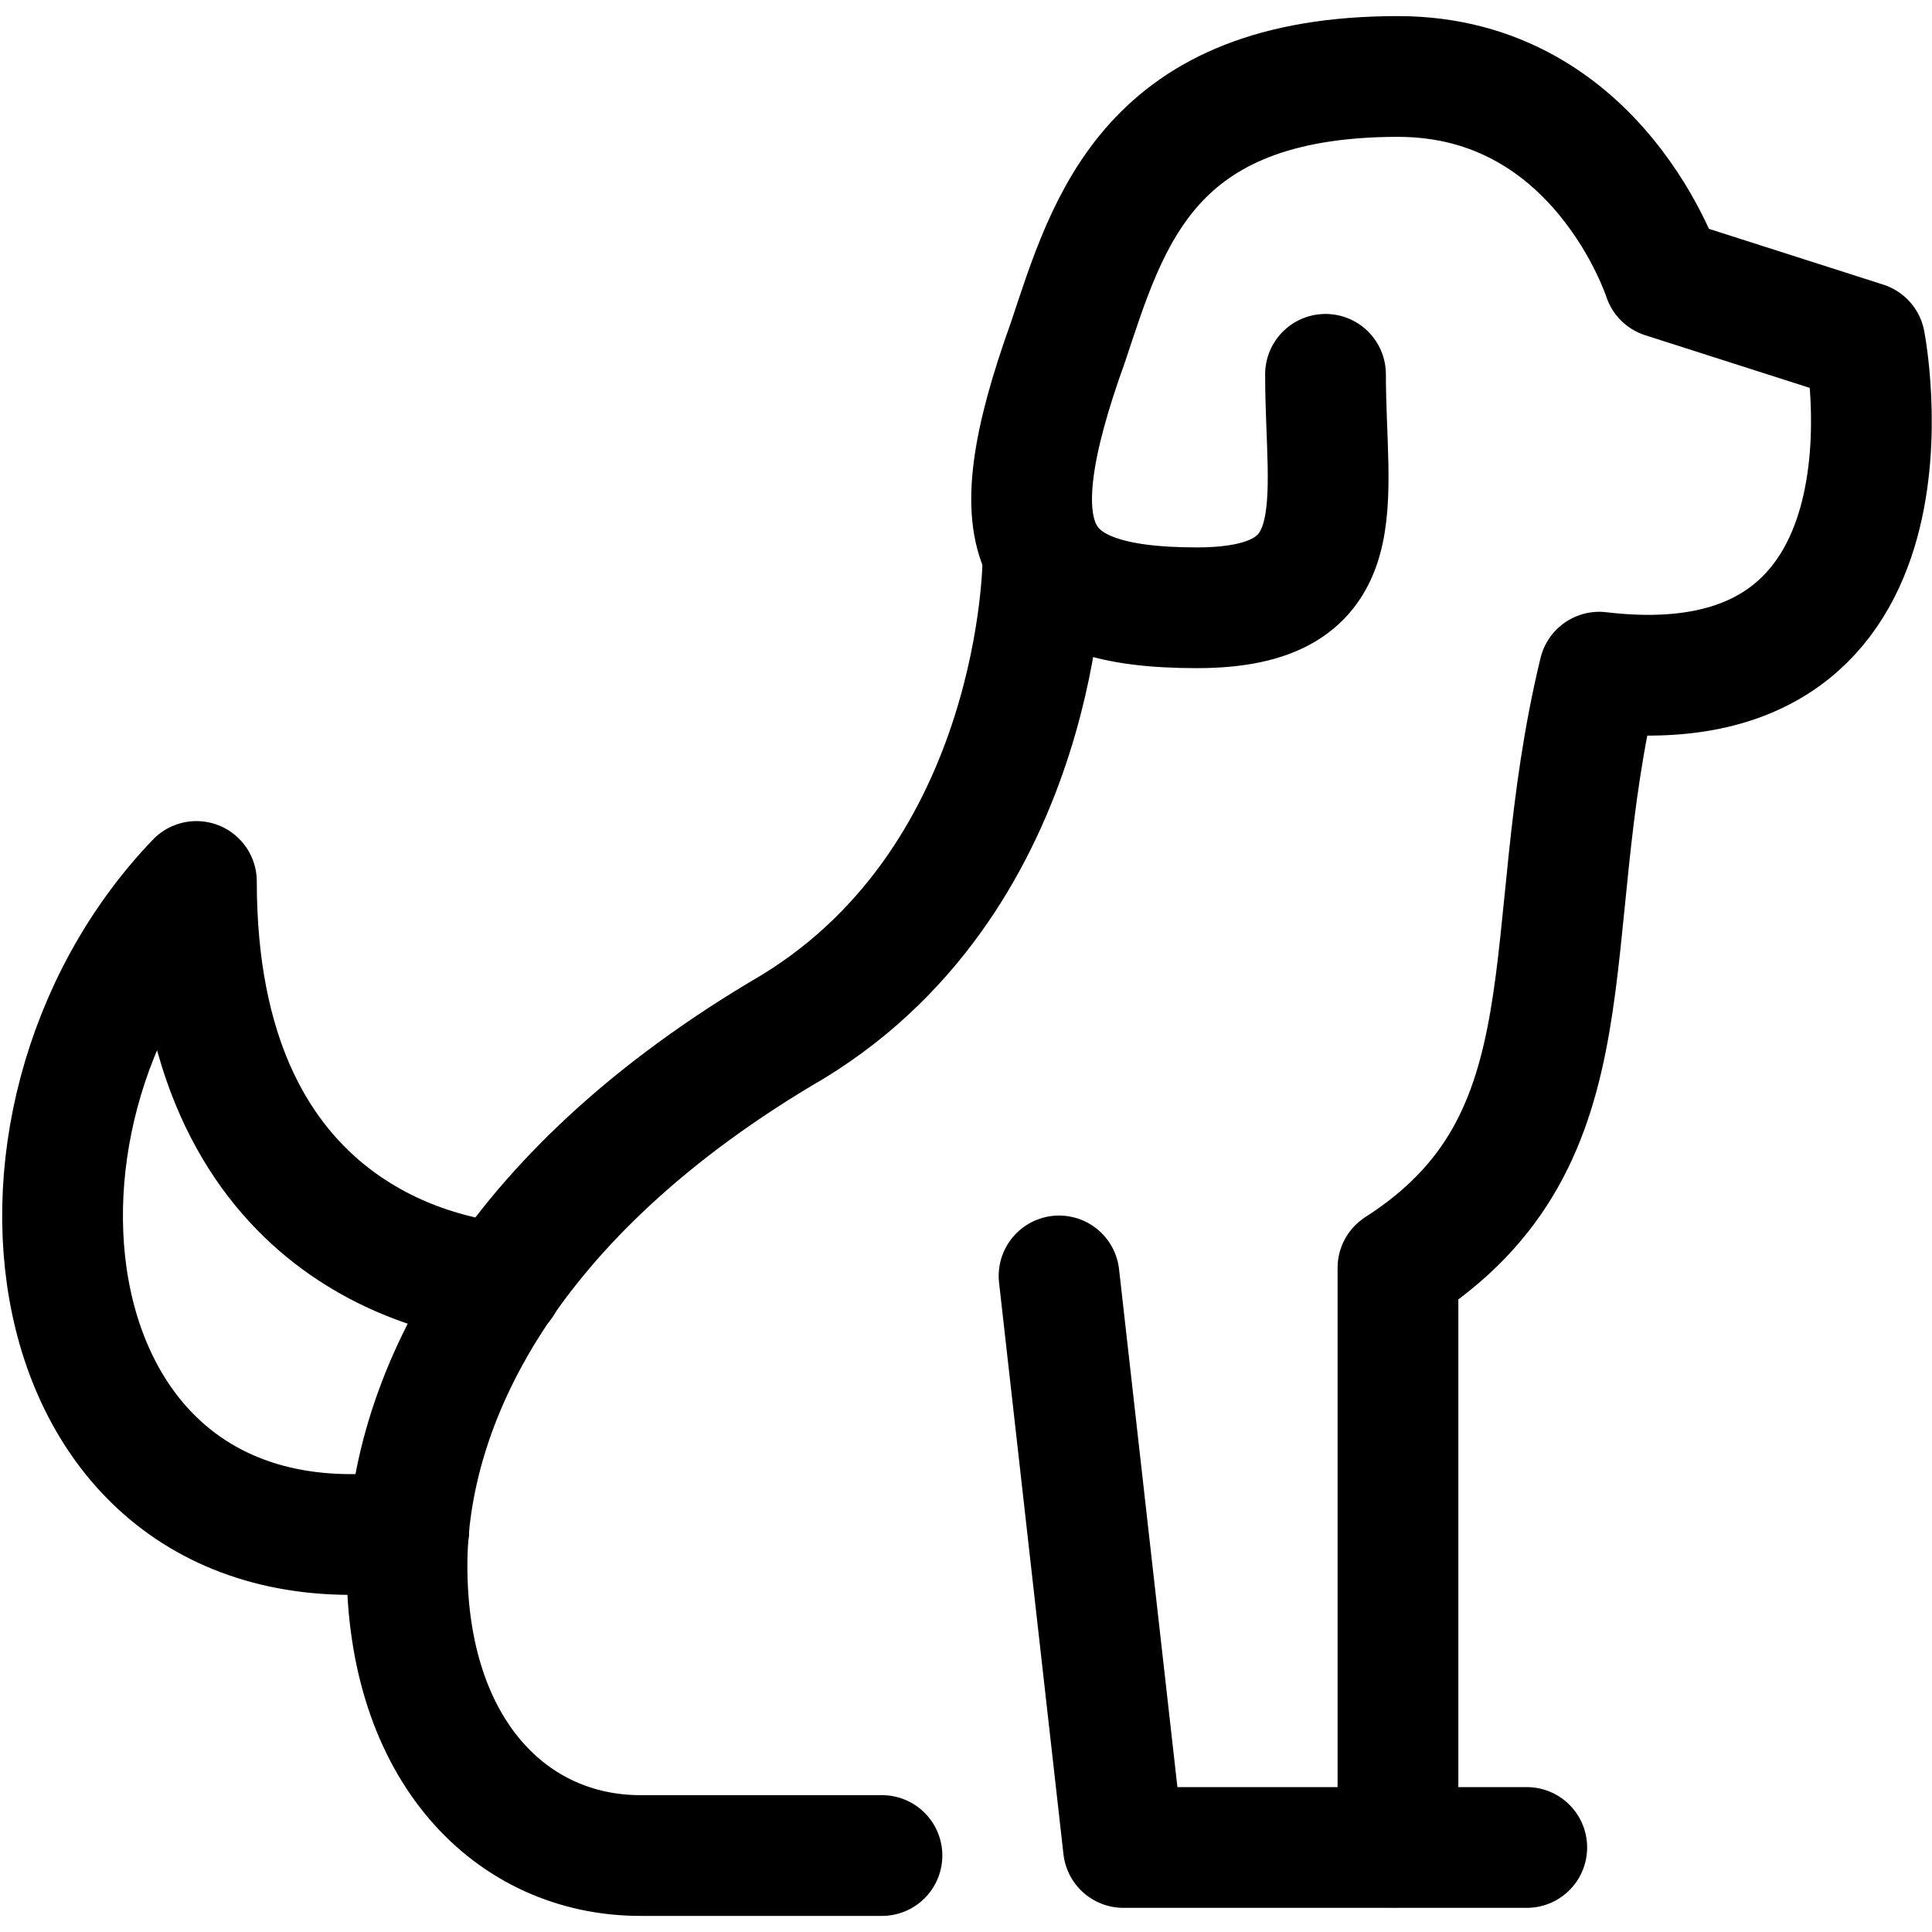
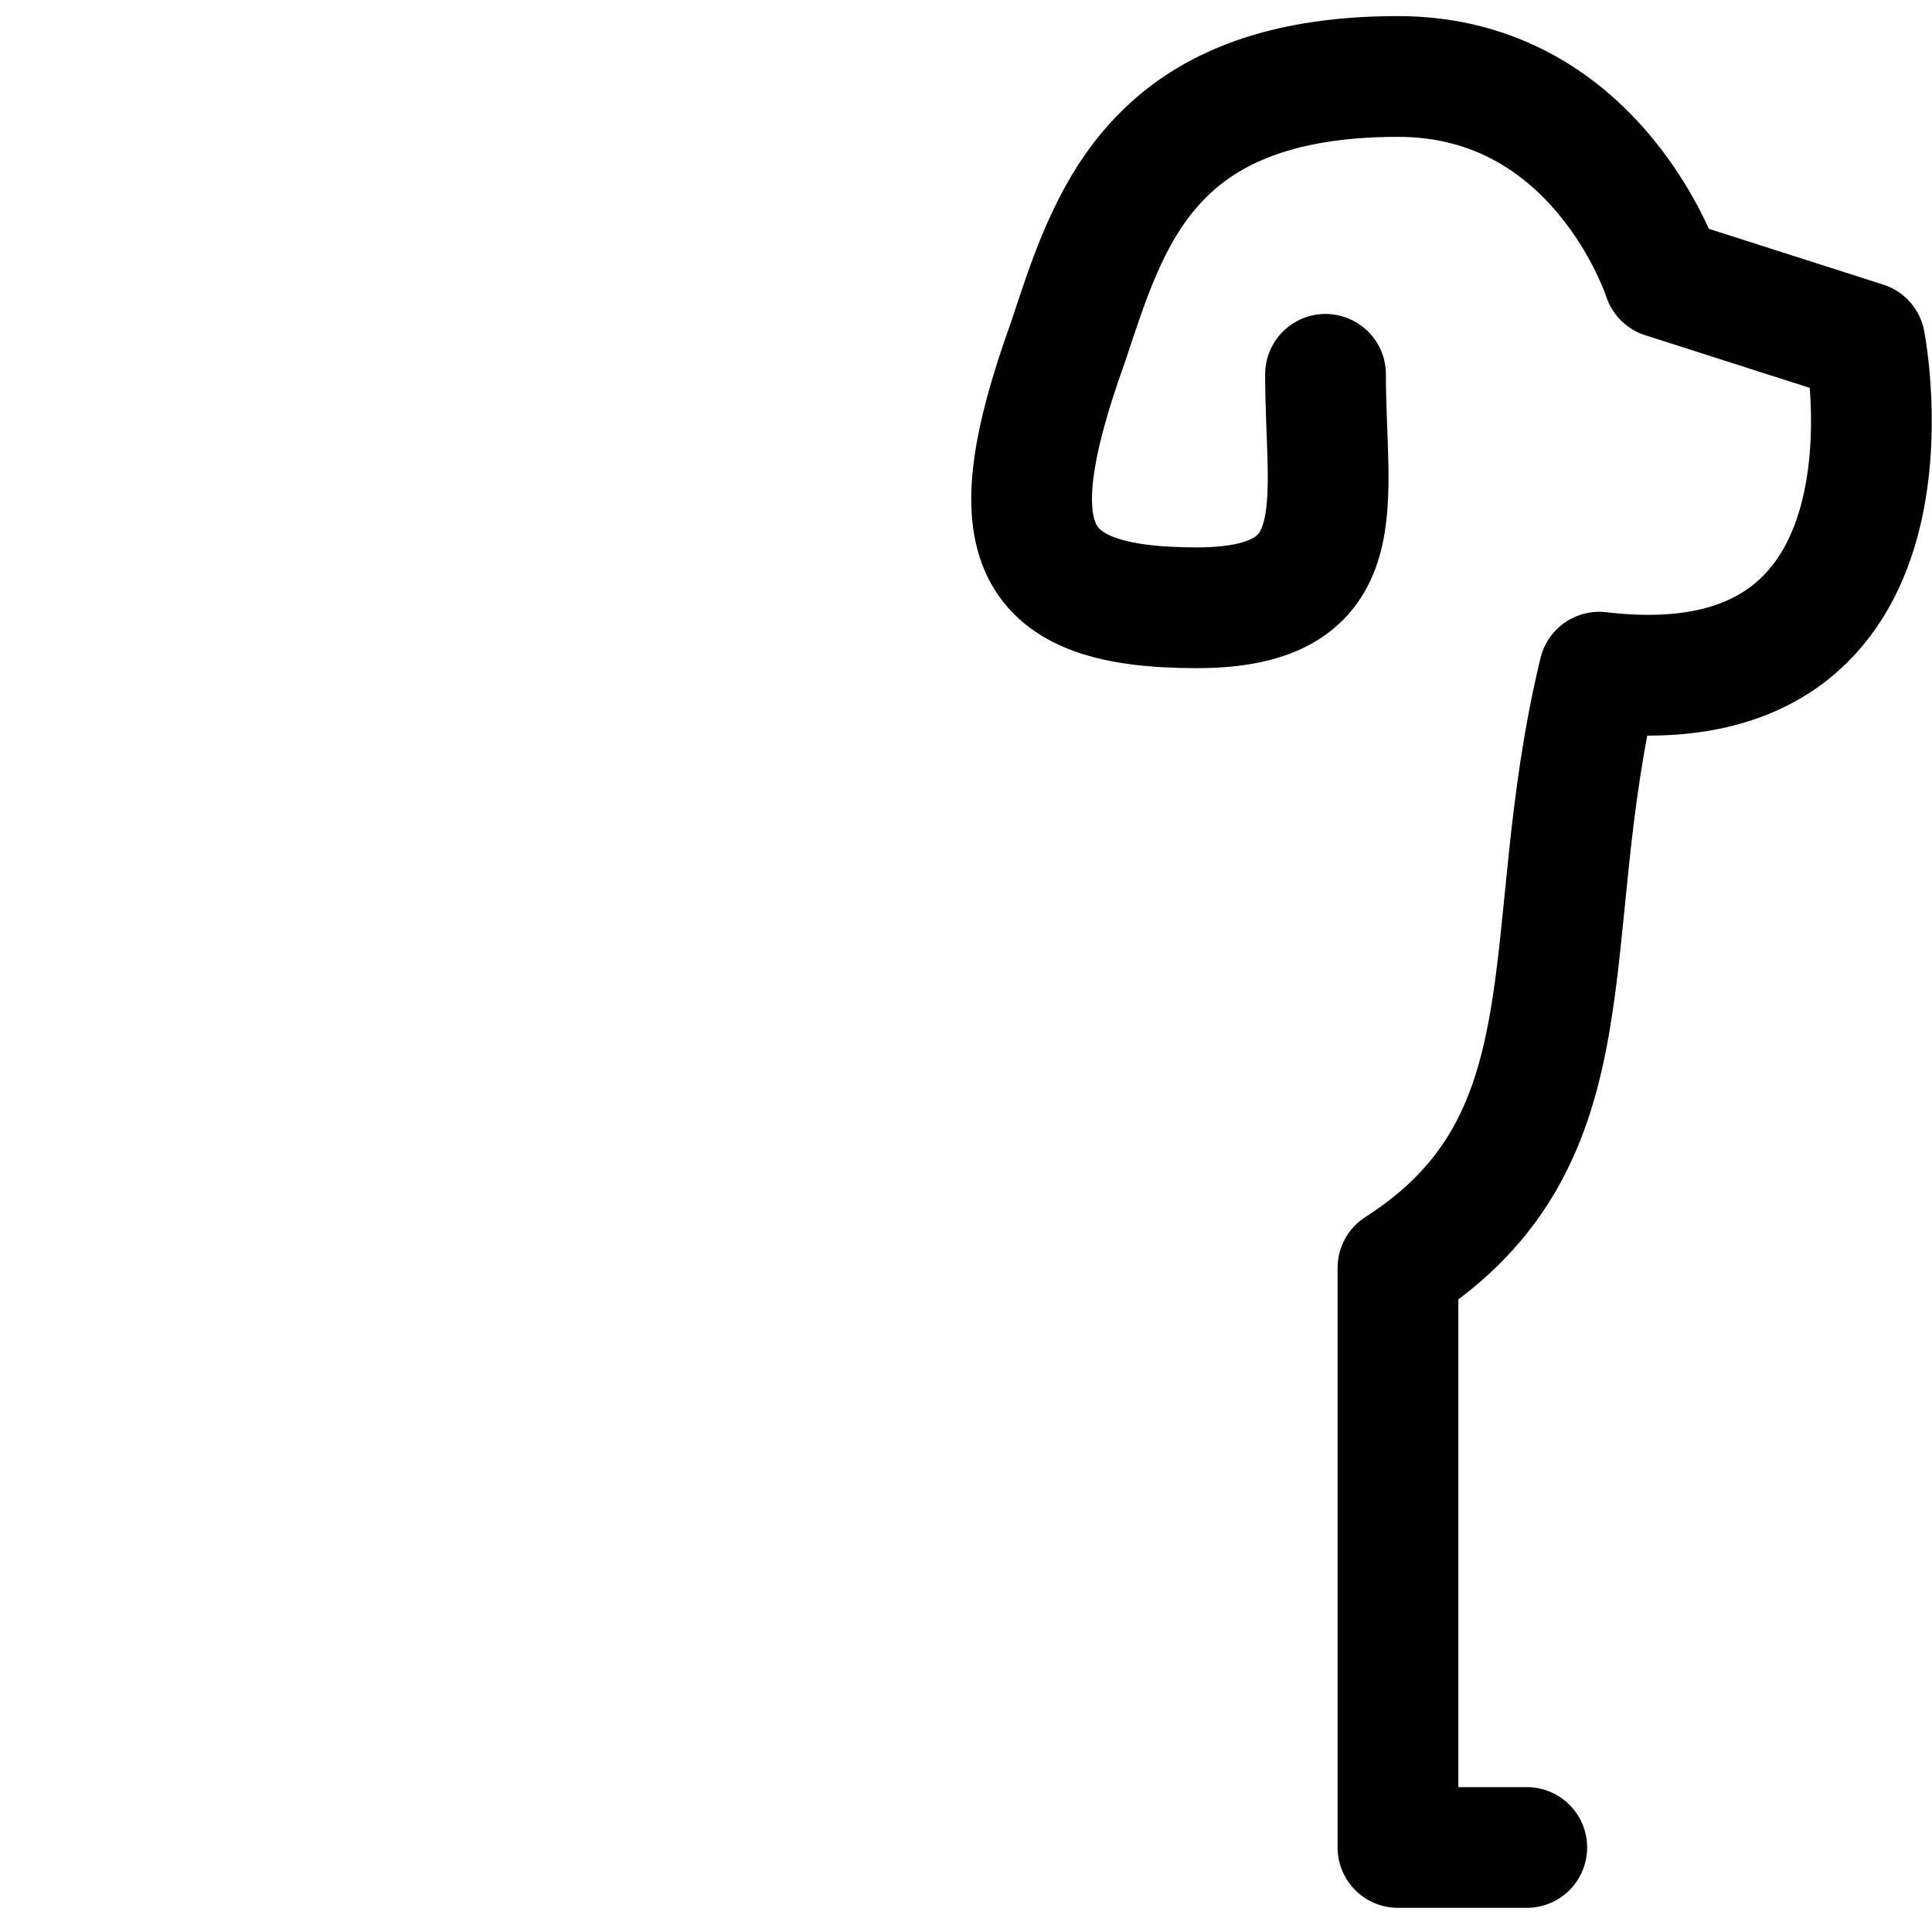
<svg xmlns="http://www.w3.org/2000/svg" fill="none" viewBox="0 0 24 24" stroke-width="1.5" height="70" width="70">
  <path stroke="#000000" stroke-linecap="round" stroke-linejoin="round" stroke-miterlimit="10" d="M16.466 4.65C16.466 6.25 16.866 7.55 14.867 7.55C12.767 7.55 12.367 6.75 13.267 4.25C13.767 2.75 14.267 0.95 17.366 0.95C19.866 0.95 20.666 3.45 20.666 3.45L23.166 4.25C23.166 4.25 24.067 8.85 19.866 8.35C19.067 11.65 19.866 14.15 17.366 15.75C17.366 18.25 17.366 22.95 17.366 22.95H18.966" />
-   <path stroke="#000000" stroke-linecap="round" stroke-linejoin="round" stroke-miterlimit="10" d="M17.256 22.95H13.956L13.156 15.85" />
-   <path stroke="#000000" stroke-linecap="round" stroke-linejoin="round" stroke-miterlimit="10" d="M6.245 15.938C5.443 15.861 2.44 15.282 2.44 10.95C-0.43 13.945 0.393 19.662 5.078 19.011" />
-   <path stroke="#000000" stroke-linecap="round" stroke-linejoin="round" stroke-miterlimit="10" d="M12.956 6.95C12.956 6.95 12.956 10.85 9.856 12.75C6.256 14.85 5.056 17.45 5.056 19.45C5.056 21.75 6.356 23.05 7.956 23.05C10.956 23.05 10.956 23.05 10.956 23.05" />
</svg>